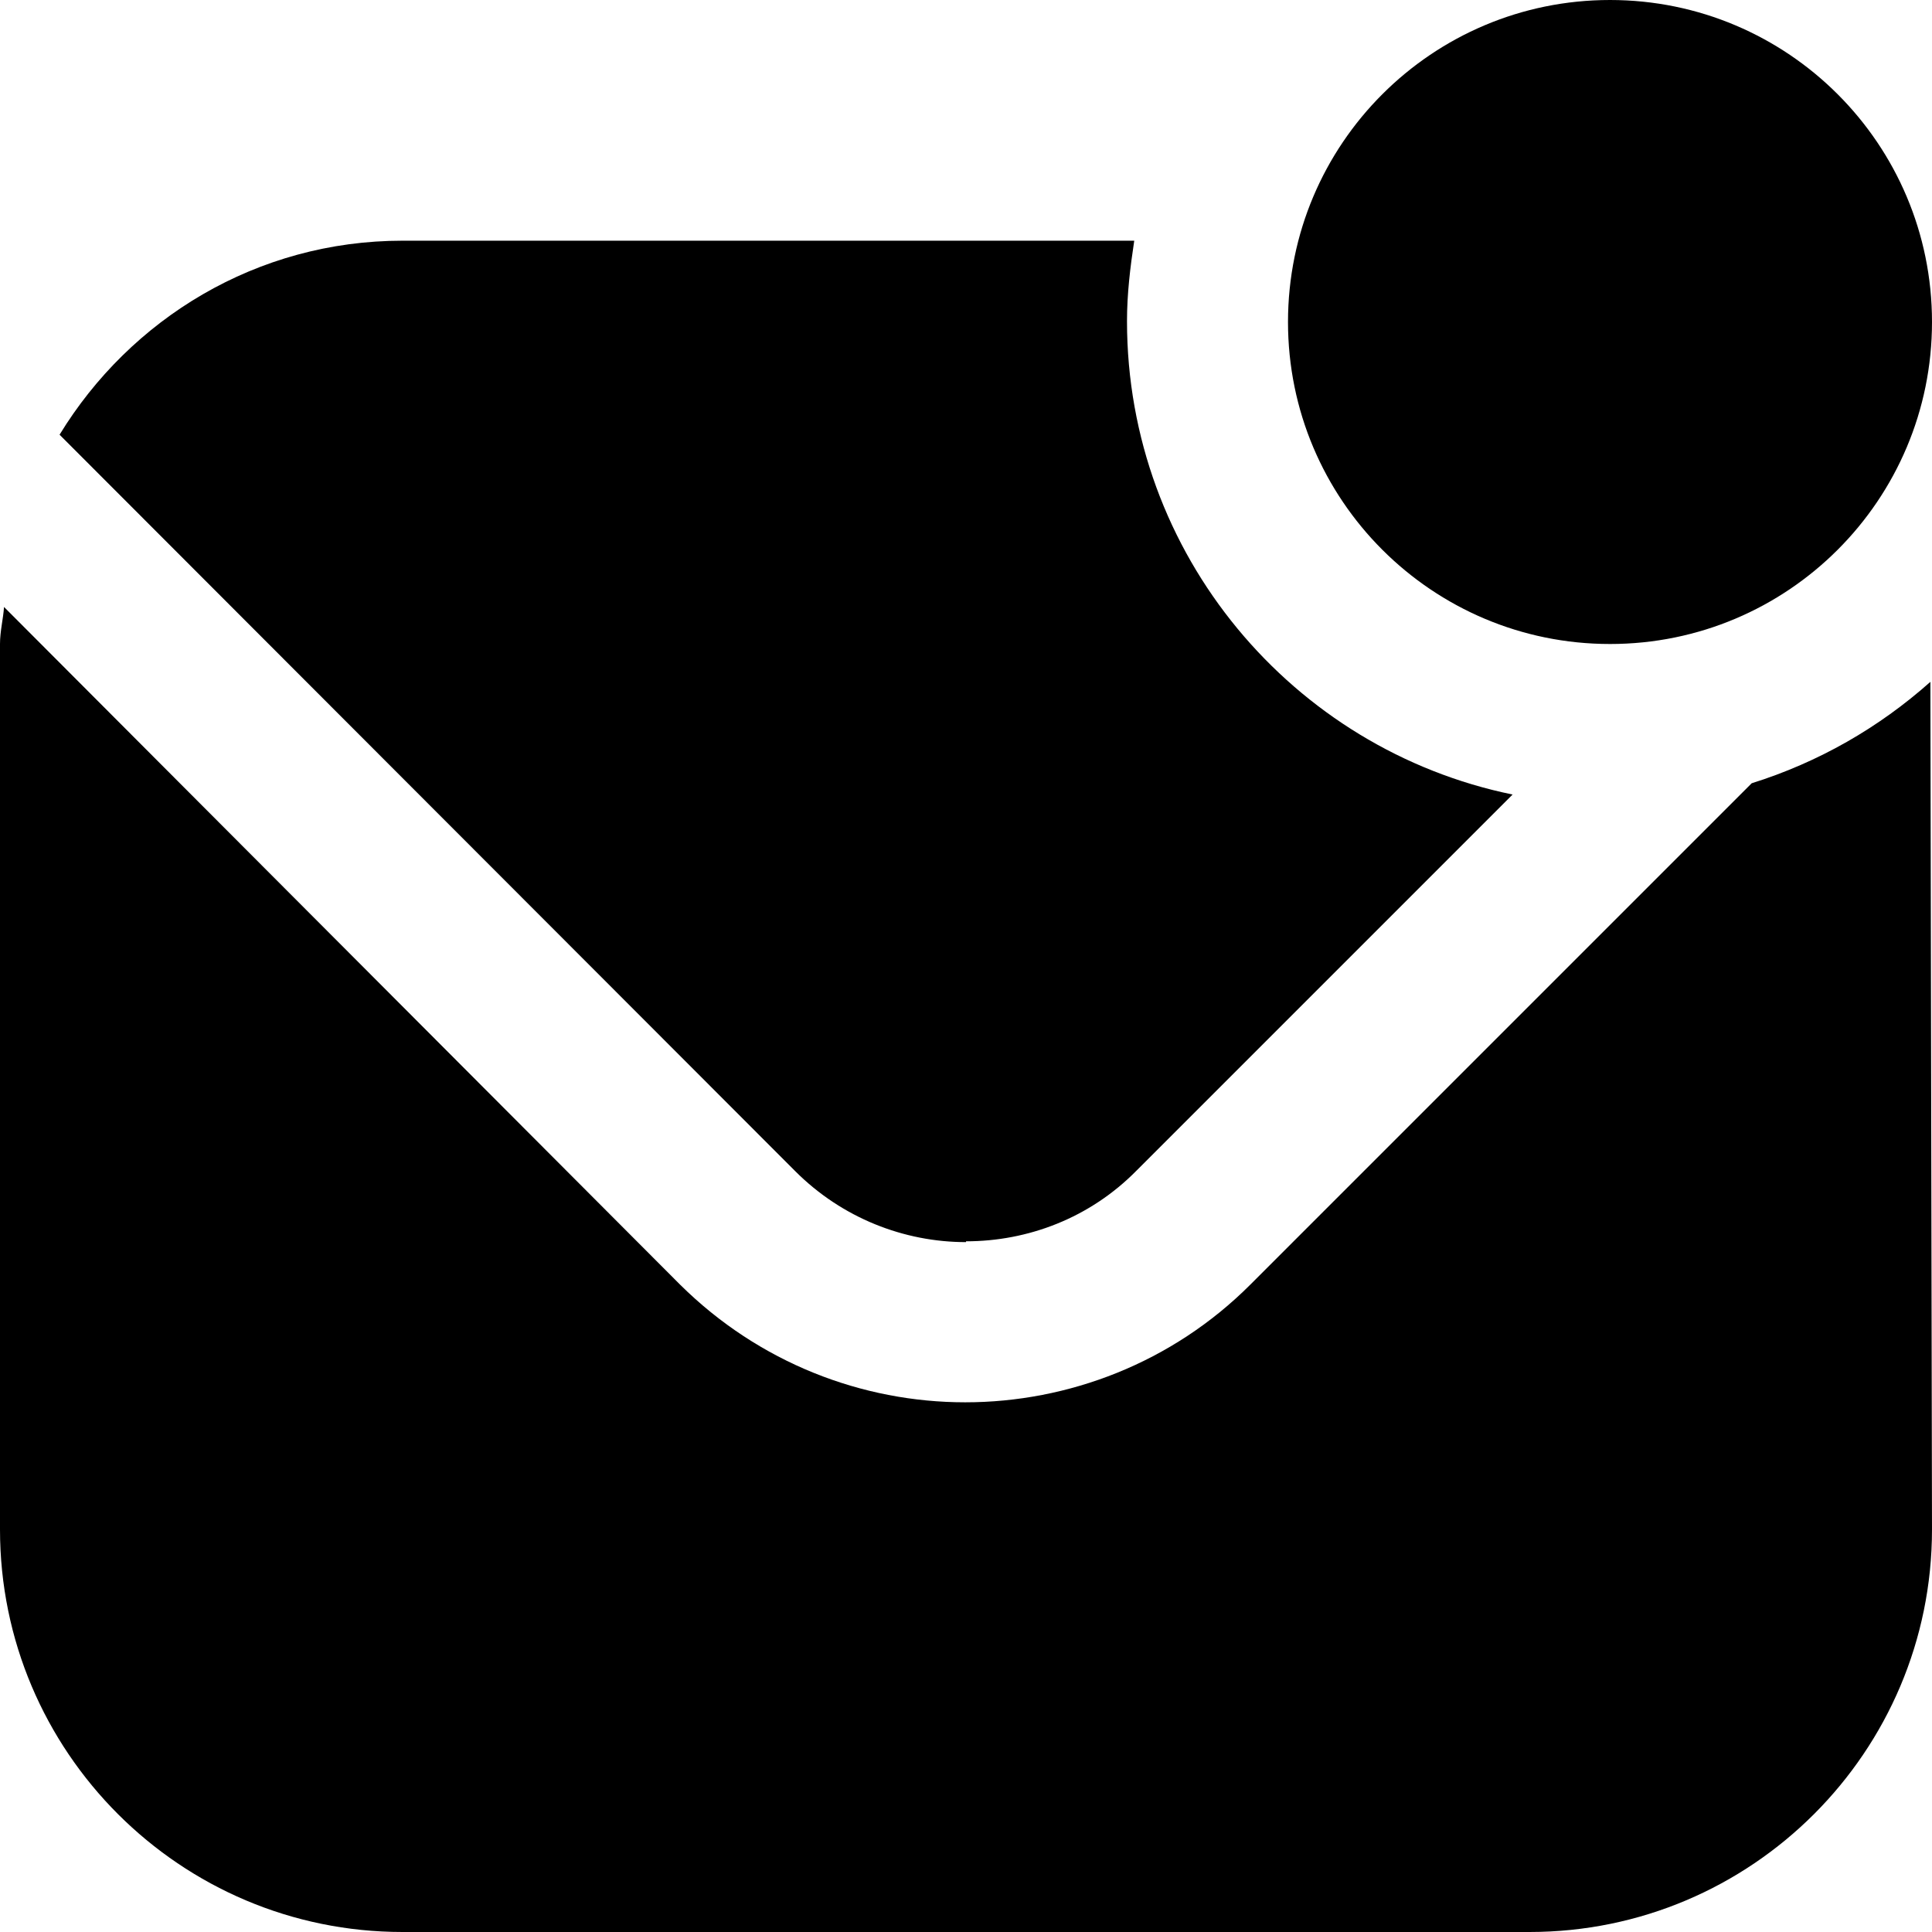
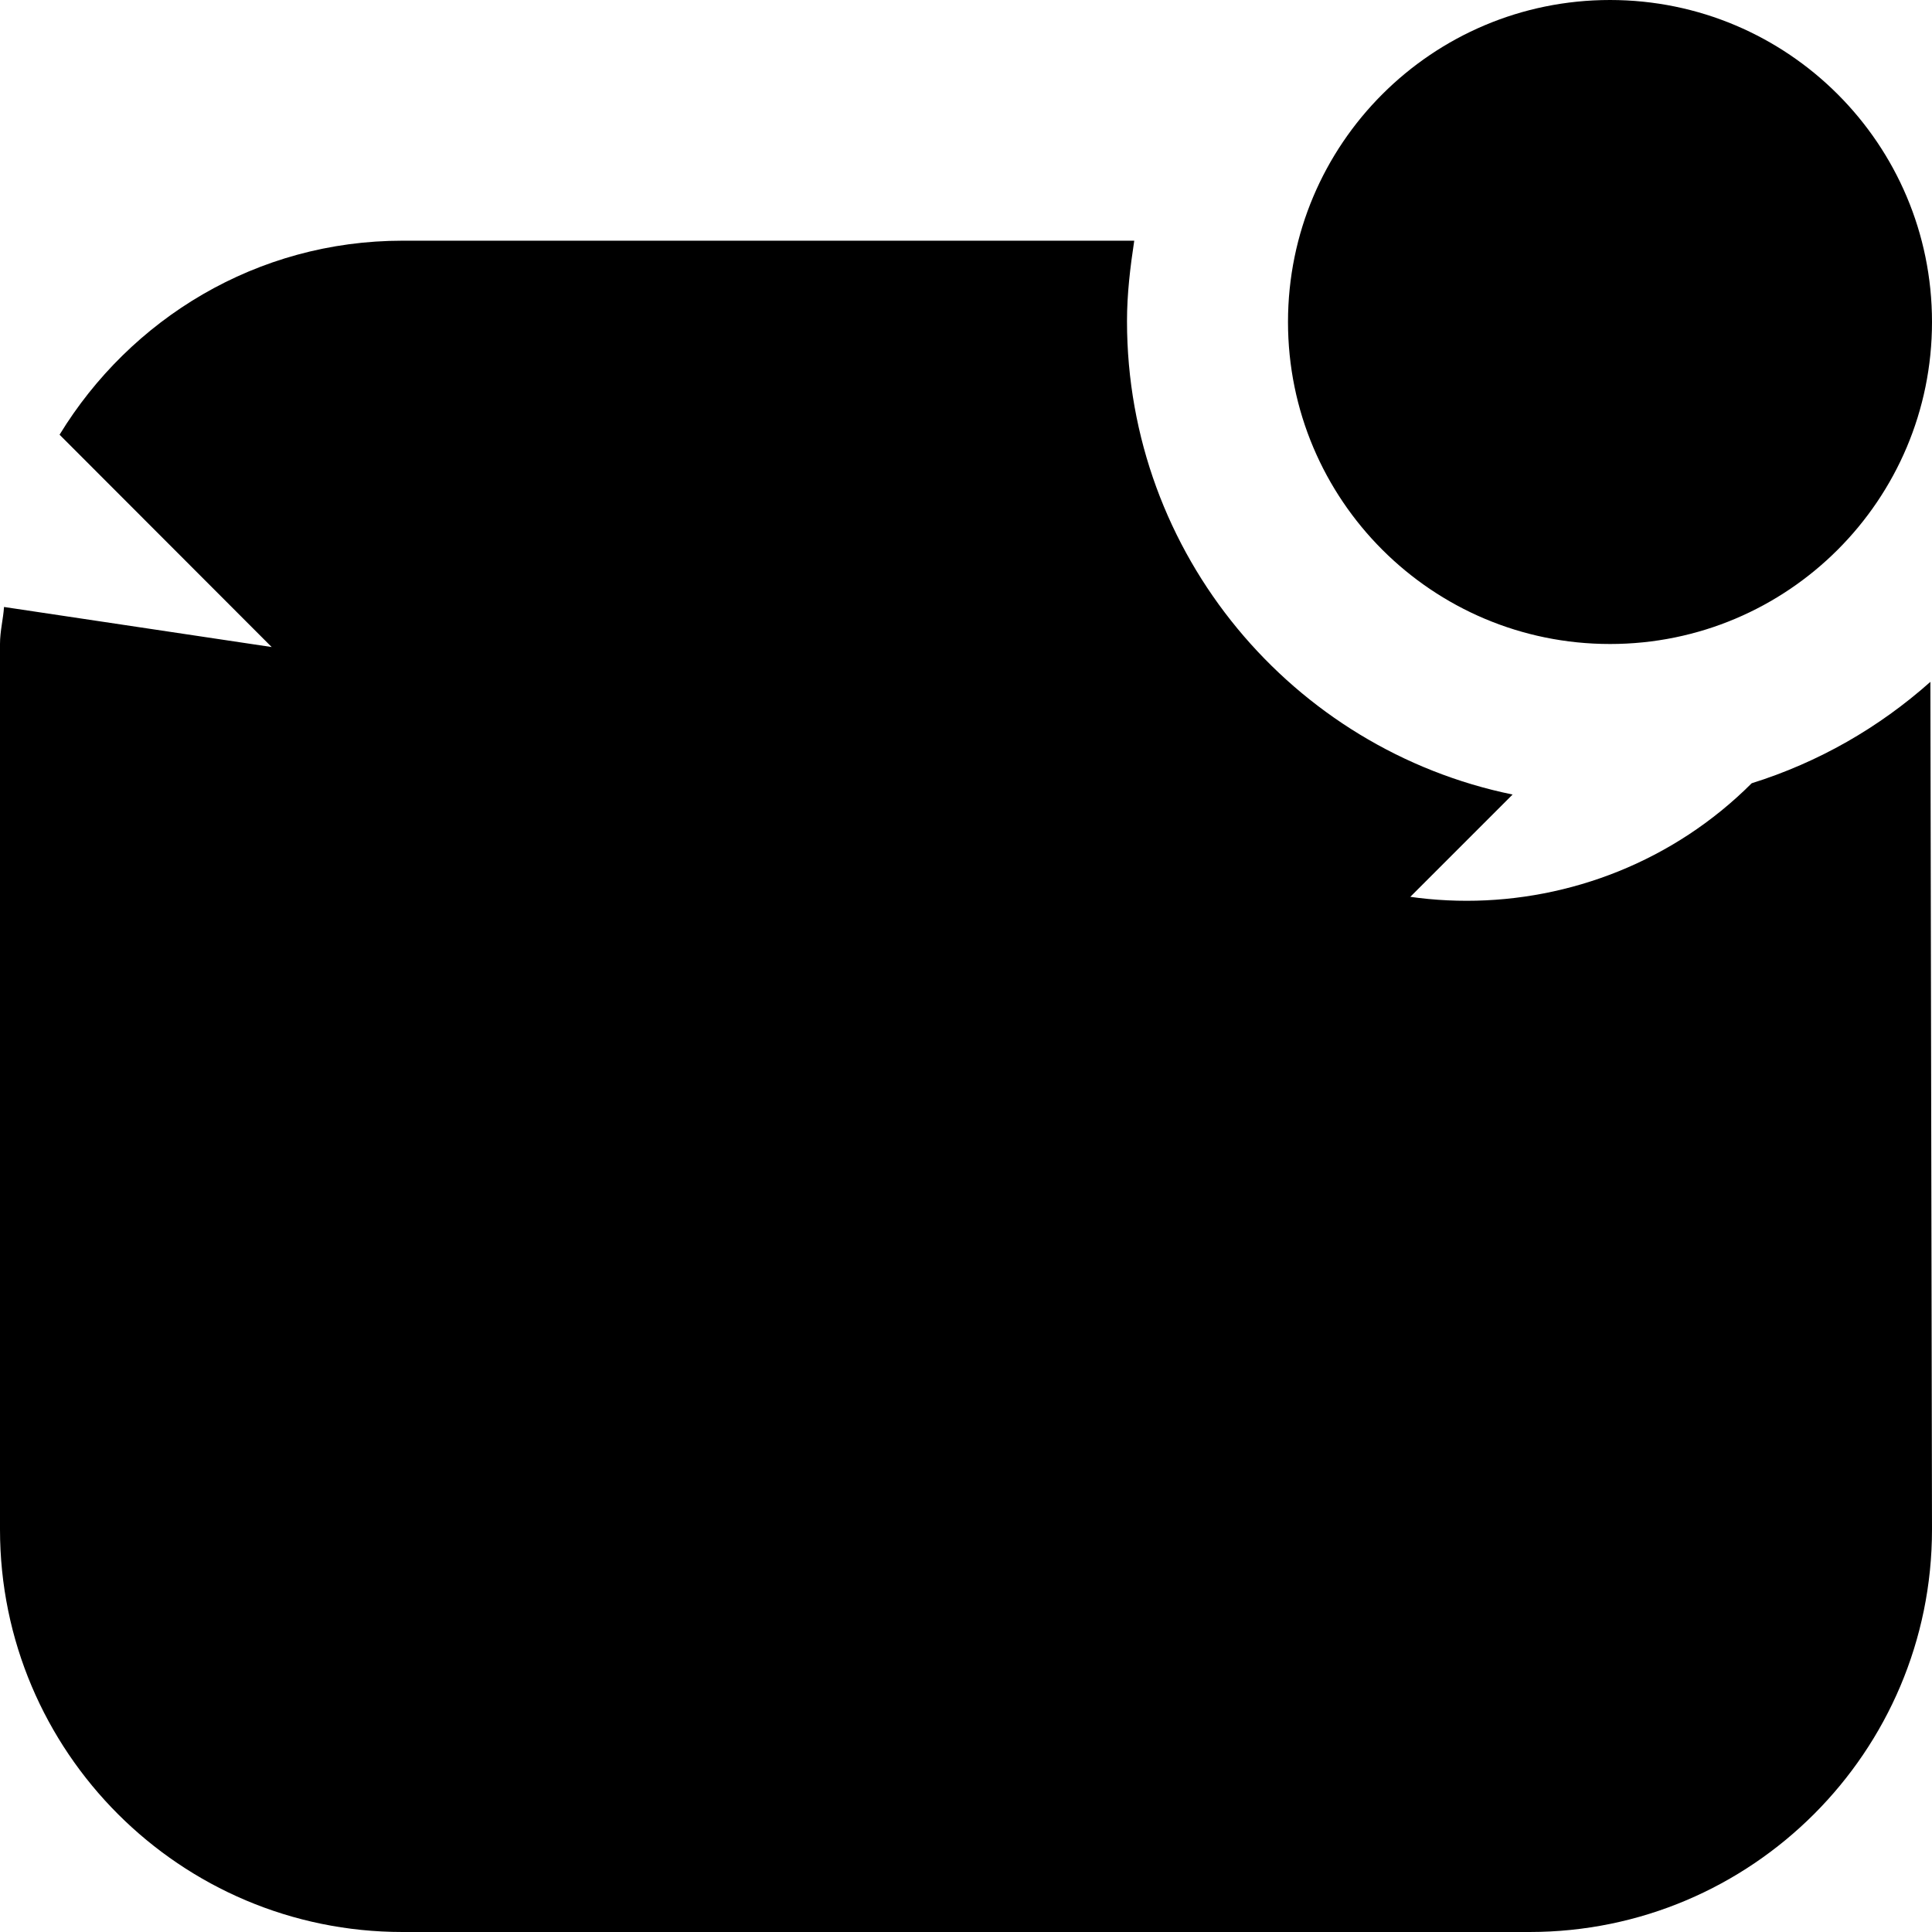
<svg xmlns="http://www.w3.org/2000/svg" id="Layer_1" data-name="Layer 1" viewBox="0 0 24 24" width="512" height="512">
-   <path d="M20,8c-2.21,0-4-1.79-4-4S17.79,0,20,0s4,1.79,4,4-1.79,4-4,4Zm-8,7.42c.77,0,1.54-.29,2.12-.88l4.67-4.67c-2.73-.56-4.79-2.98-4.79-5.88,0-.34,.04-.67,.09-1H5c-1.81,0-3.38,.97-4.26,2.41L9.88,14.55c.58,.58,1.35,.88,2.12,.88Zm9.76-5.69l-6.23,6.23c-.97,.97-2.26,1.46-3.54,1.46s-2.56-.49-3.54-1.46L.05,7.54c-.01,.15-.05,.3-.05,.46v11c0,2.76,2.24,5,5,5h14c2.76,0,5-2.24,5-5l-.02-10.53c-.64,.57-1.39,1-2.22,1.26Z" />
+   <path d="M20,8c-2.21,0-4-1.79-4-4S17.79,0,20,0s4,1.79,4,4-1.79,4-4,4Zm-8,7.42c.77,0,1.54-.29,2.12-.88l4.67-4.67c-2.73-.56-4.79-2.98-4.79-5.88,0-.34,.04-.67,.09-1H5c-1.81,0-3.38,.97-4.26,2.41L9.88,14.55c.58,.58,1.35,.88,2.12,.88Zm9.76-5.69c-.97,.97-2.26,1.46-3.54,1.46s-2.56-.49-3.54-1.46L.05,7.54c-.01,.15-.05,.3-.05,.46v11c0,2.76,2.24,5,5,5h14c2.76,0,5-2.24,5-5l-.02-10.53c-.64,.57-1.39,1-2.22,1.26Z" />
</svg>